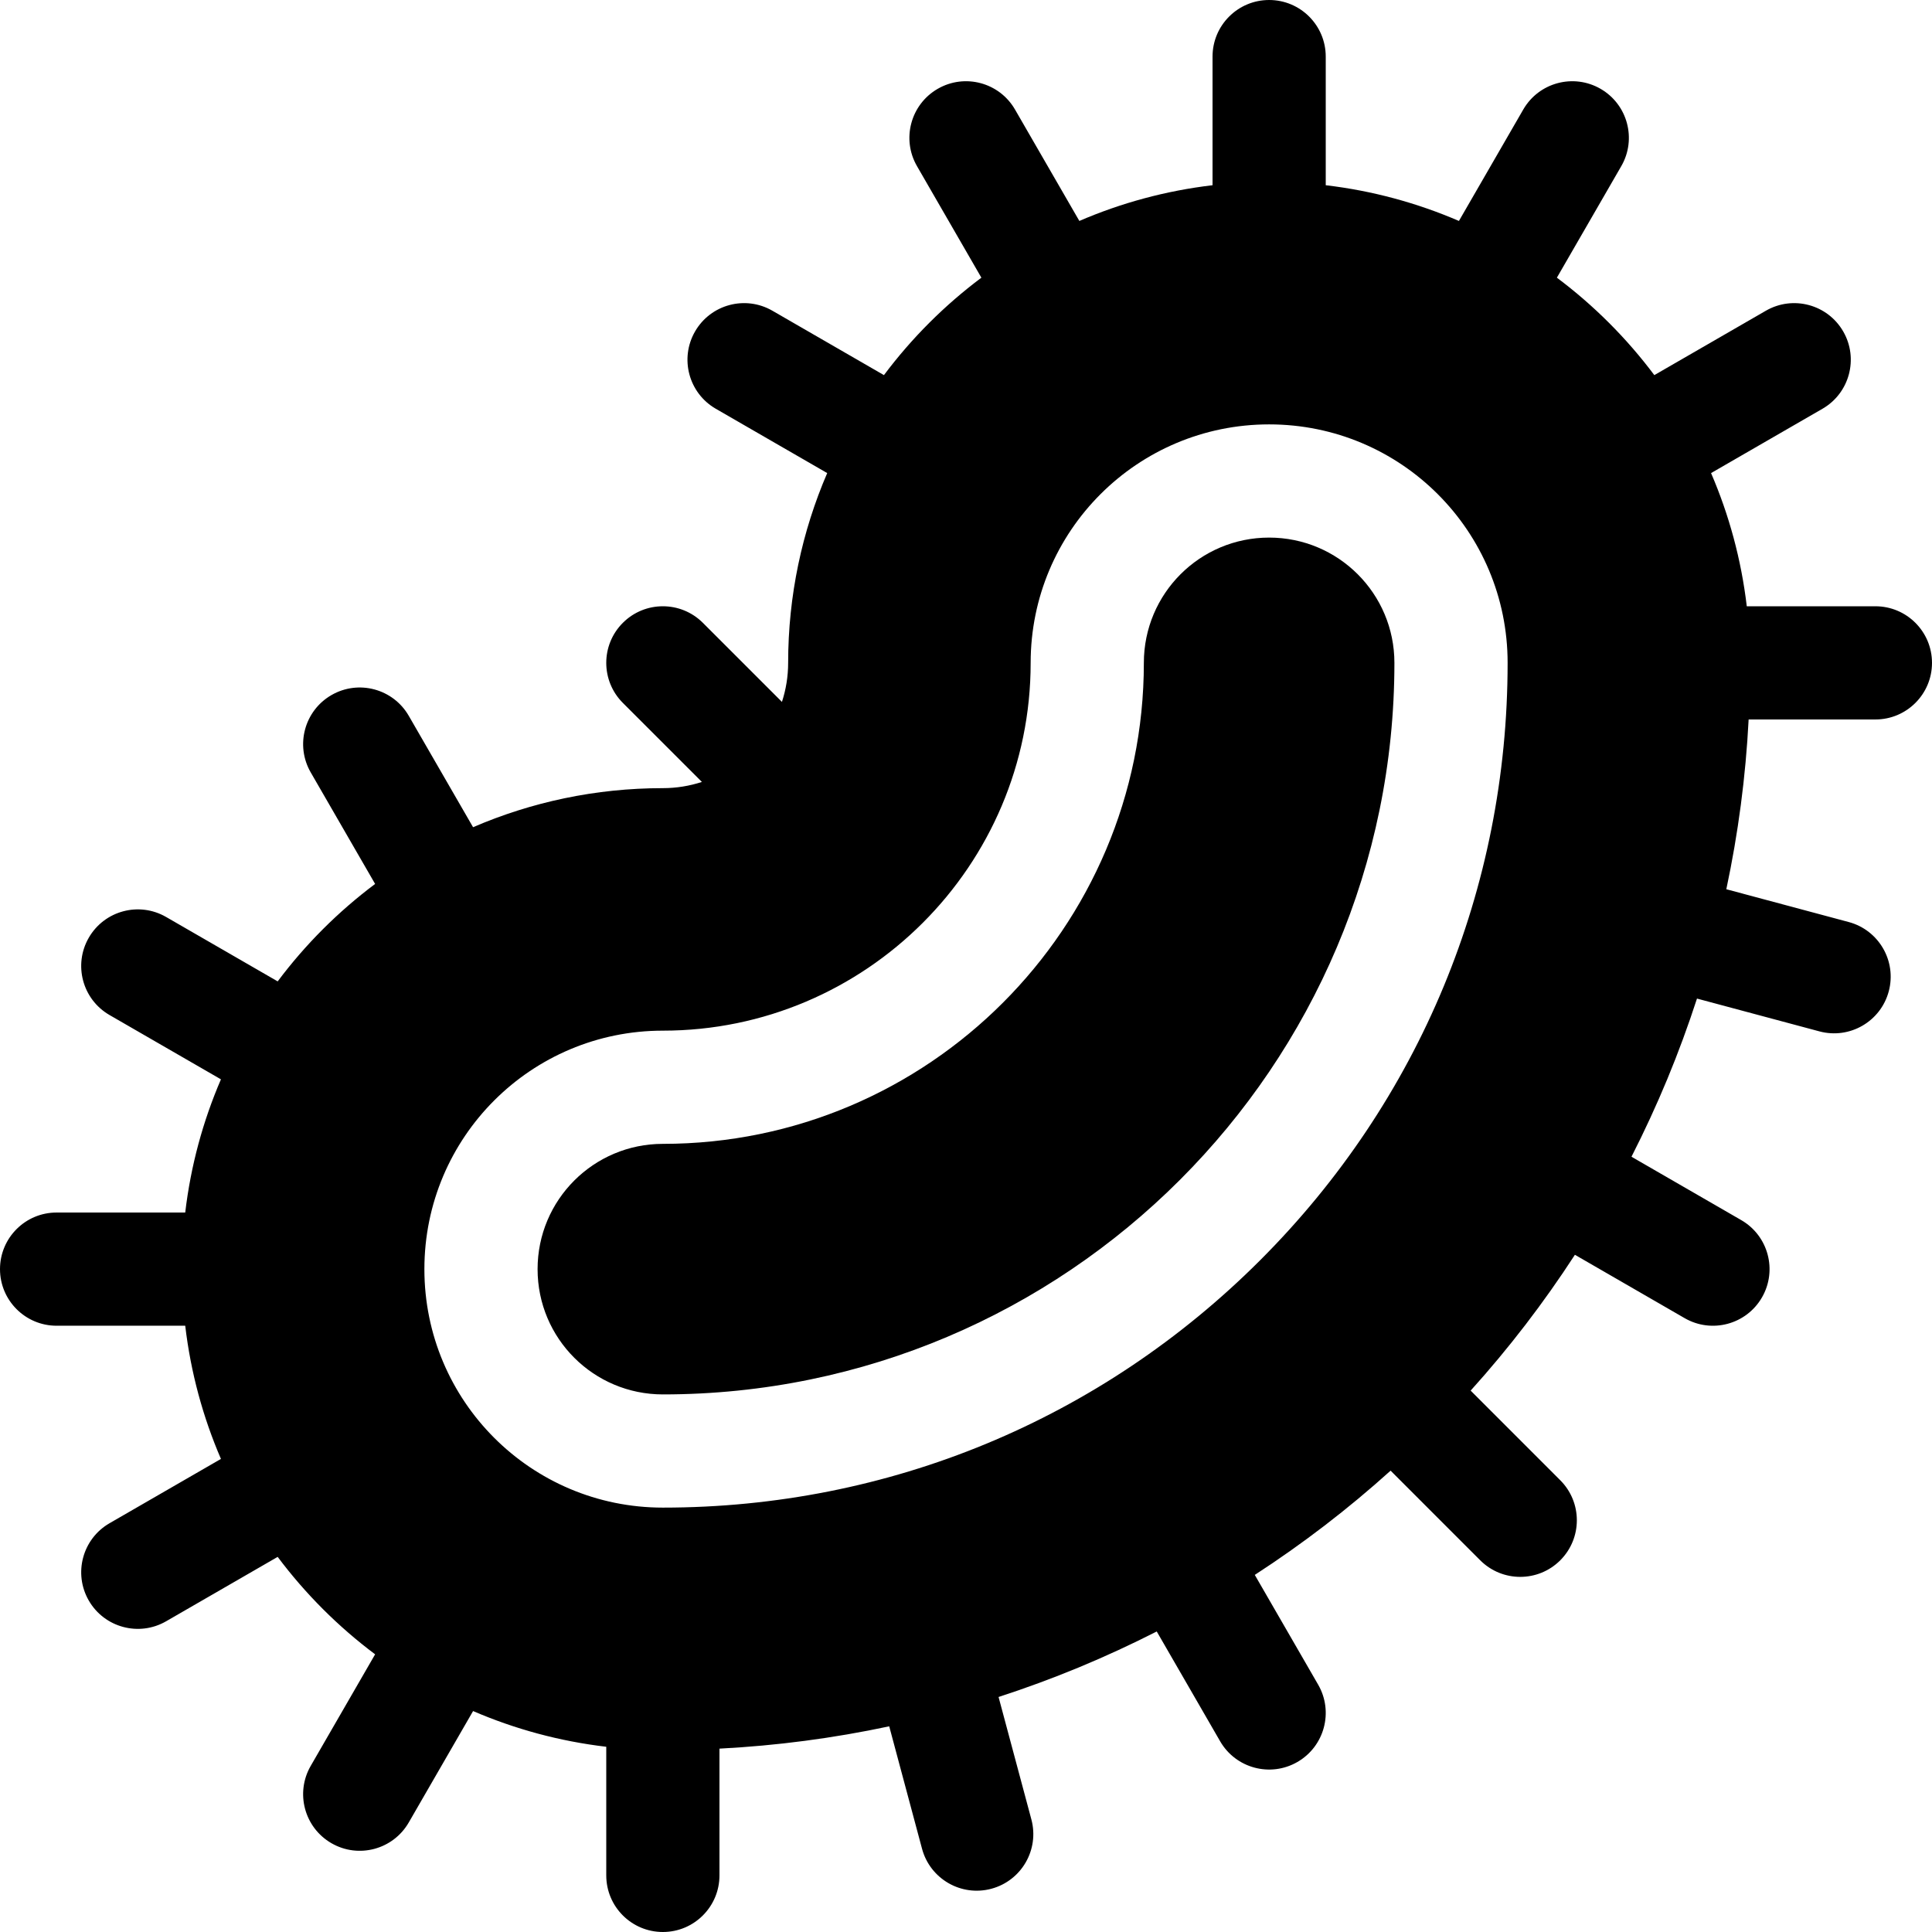
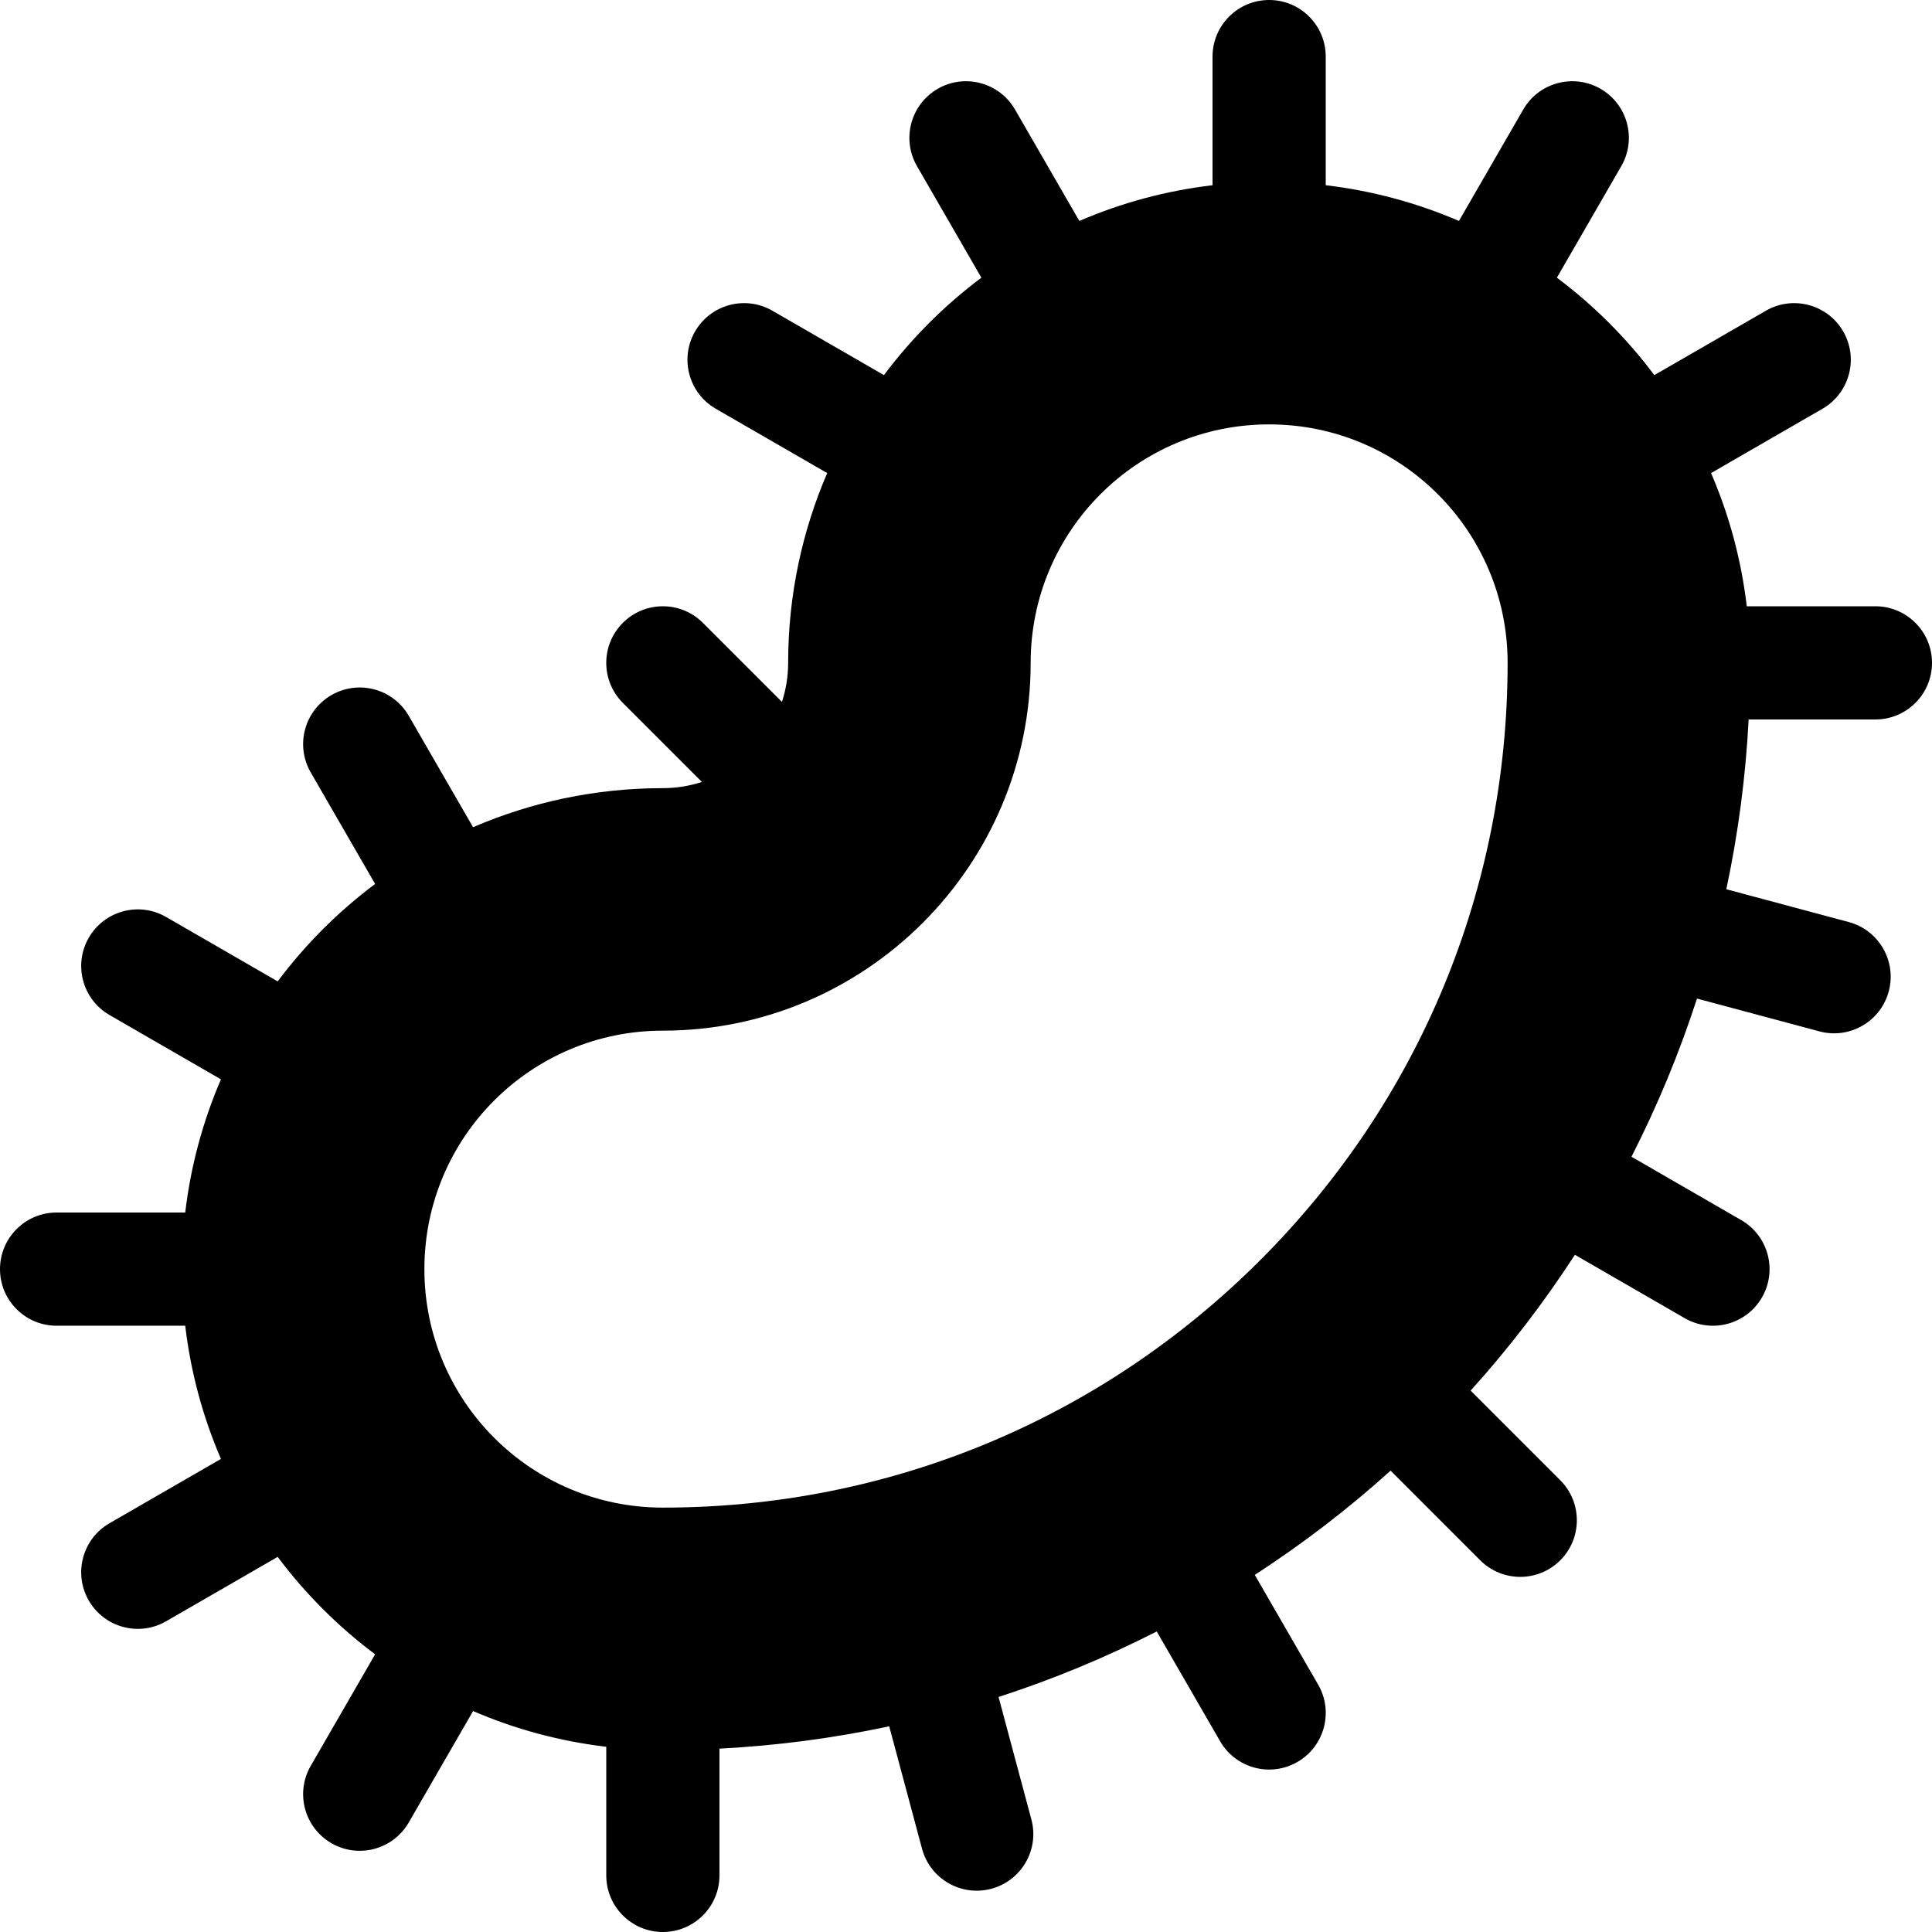
<svg xmlns="http://www.w3.org/2000/svg" id="Layer_1" enable-background="new 0 0 512 512" height="512" viewBox="0 0 512 512" width="512">
  <g>
-     <path d="m336.333 142.467c-18.359 0-33.2 14.863-33.2 33.2 0 70.286-57.181 127.467-127.467 127.467-18.323 0-33.2 14.828-33.2 33.2 0 18.4 14.888 33.2 33.2 33.2 106.898 0 193.867-86.968 193.867-193.867 0-18.361-14.864-33.2-33.2-33.2z" />
    <path d="m497 190.667c8.284 0 15-6.716 15-15s-6.716-15-15-15h-34.087c-1.459-12.392-4.701-24.245-9.465-35.296l29.53-17.046c7.175-4.142 9.633-13.315 5.492-20.49-4.142-7.174-13.315-9.633-20.49-5.492l-29.567 17.067c-7.331-9.788-16.034-18.491-25.822-25.822l17.066-29.558c4.142-7.174 1.684-16.348-5.49-20.49-7.174-4.144-16.348-1.684-20.49 5.49l-17.045 29.523c-11.051-4.764-22.905-8.006-35.297-9.465v-34.088c0-8.284-6.716-15-15-15s-15 6.716-15 15v34.087c-12.393 1.459-24.246 4.701-35.297 9.465l-17.048-29.523c-4.141-7.174-13.316-9.633-20.49-5.49-7.174 4.142-9.632 13.316-5.49 20.49l17.066 29.558c-9.788 7.331-18.491 16.034-25.822 25.822l-29.567-17.067c-7.176-4.141-16.349-1.682-20.49 5.492-4.141 7.175-1.683 16.349 5.492 20.49l29.529 17.046c-6.656 15.44-10.352 32.443-10.352 50.296 0 3.569-.568 7.048-1.644 10.344l-20.95-20.95c-5.857-5.858-15.355-5.858-21.213 0s-5.858 15.355 0 21.213l20.949 20.949c-3.297 1.077-6.775 1.645-10.342 1.645-17.853 0-34.858 3.696-50.297 10.352l-17.045-29.523c-4.142-7.175-13.316-9.633-20.49-5.49-7.174 4.142-9.632 13.316-5.49 20.49l17.066 29.558c-9.788 7.331-18.492 16.034-25.822 25.823l-29.568-17.068c-7.174-4.143-16.349-1.682-20.49 5.492-4.142 7.175-1.683 16.348 5.492 20.49l29.53 17.046c-4.764 11.051-8.005 22.904-9.465 35.296h-34.087c-8.284 0-15 6.716-15 15s6.716 15 15 15h34.087c1.459 12.392 4.701 24.245 9.465 35.296l-29.53 17.046c-7.175 4.142-9.633 13.315-5.492 20.49 4.142 7.175 13.315 9.634 20.49 5.492l29.567-17.067c7.331 9.789 16.036 18.493 25.825 25.824l-17.068 29.563c-4.142 7.174-1.684 16.348 5.49 20.49 7.175 4.145 16.349 1.684 20.49-5.49l17.049-29.529c11.05 4.764 22.903 8.005 35.294 9.464v34.088c0 8.284 6.716 15 15 15s15-6.716 15-15v-33.594c15.192-.782 30.207-2.766 44.987-5.914l8.694 32.441c2.144 8.002 10.372 12.75 18.372 10.606 8.002-2.145 12.75-10.37 10.606-18.372l-8.696-32.448c7.172-2.334 14.276-4.943 21.3-7.852 7.025-2.91 13.895-6.089 20.618-9.511l16.797 29.092c4.142 7.174 13.316 9.633 20.49 5.49 7.174-4.142 9.632-13.316 5.49-20.49l-16.792-29.084c12.676-8.224 24.697-17.438 35.992-27.626l23.75 23.755c5.857 5.858 15.354 5.859 21.213.002 5.858-5.857 5.859-15.355.002-21.213l-23.751-23.757c10.19-11.296 19.405-23.318 27.63-35.995l29.081 16.791c7.175 4.144 16.348 1.685 20.49-5.49 4.142-7.174 1.684-16.348-5.49-20.49l-29.089-16.795c3.42-6.721 6.599-13.59 9.508-20.612 2.91-7.024 5.519-14.131 7.853-21.304l32.447 8.694c8.003 2.145 16.227-2.605 18.371-10.606 2.144-8.002-2.604-16.227-10.606-18.371l-32.439-8.692c3.148-14.78 5.132-29.796 5.913-44.989h33.592zm-163.037 143.299c-42.283 42.281-98.5 65.567-158.296 65.567-34.965 0-63.2-28.287-63.2-63.2 0-34.962 28.305-63.2 63.2-63.2 53.743 0 97.467-43.724 97.467-97.467 0-34.961 28.304-63.2 63.2-63.2 34.957 0 63.2 28.295 63.2 63.2-.001 59.799-23.287 116.018-65.571 158.3z" />
  </g>
</svg>